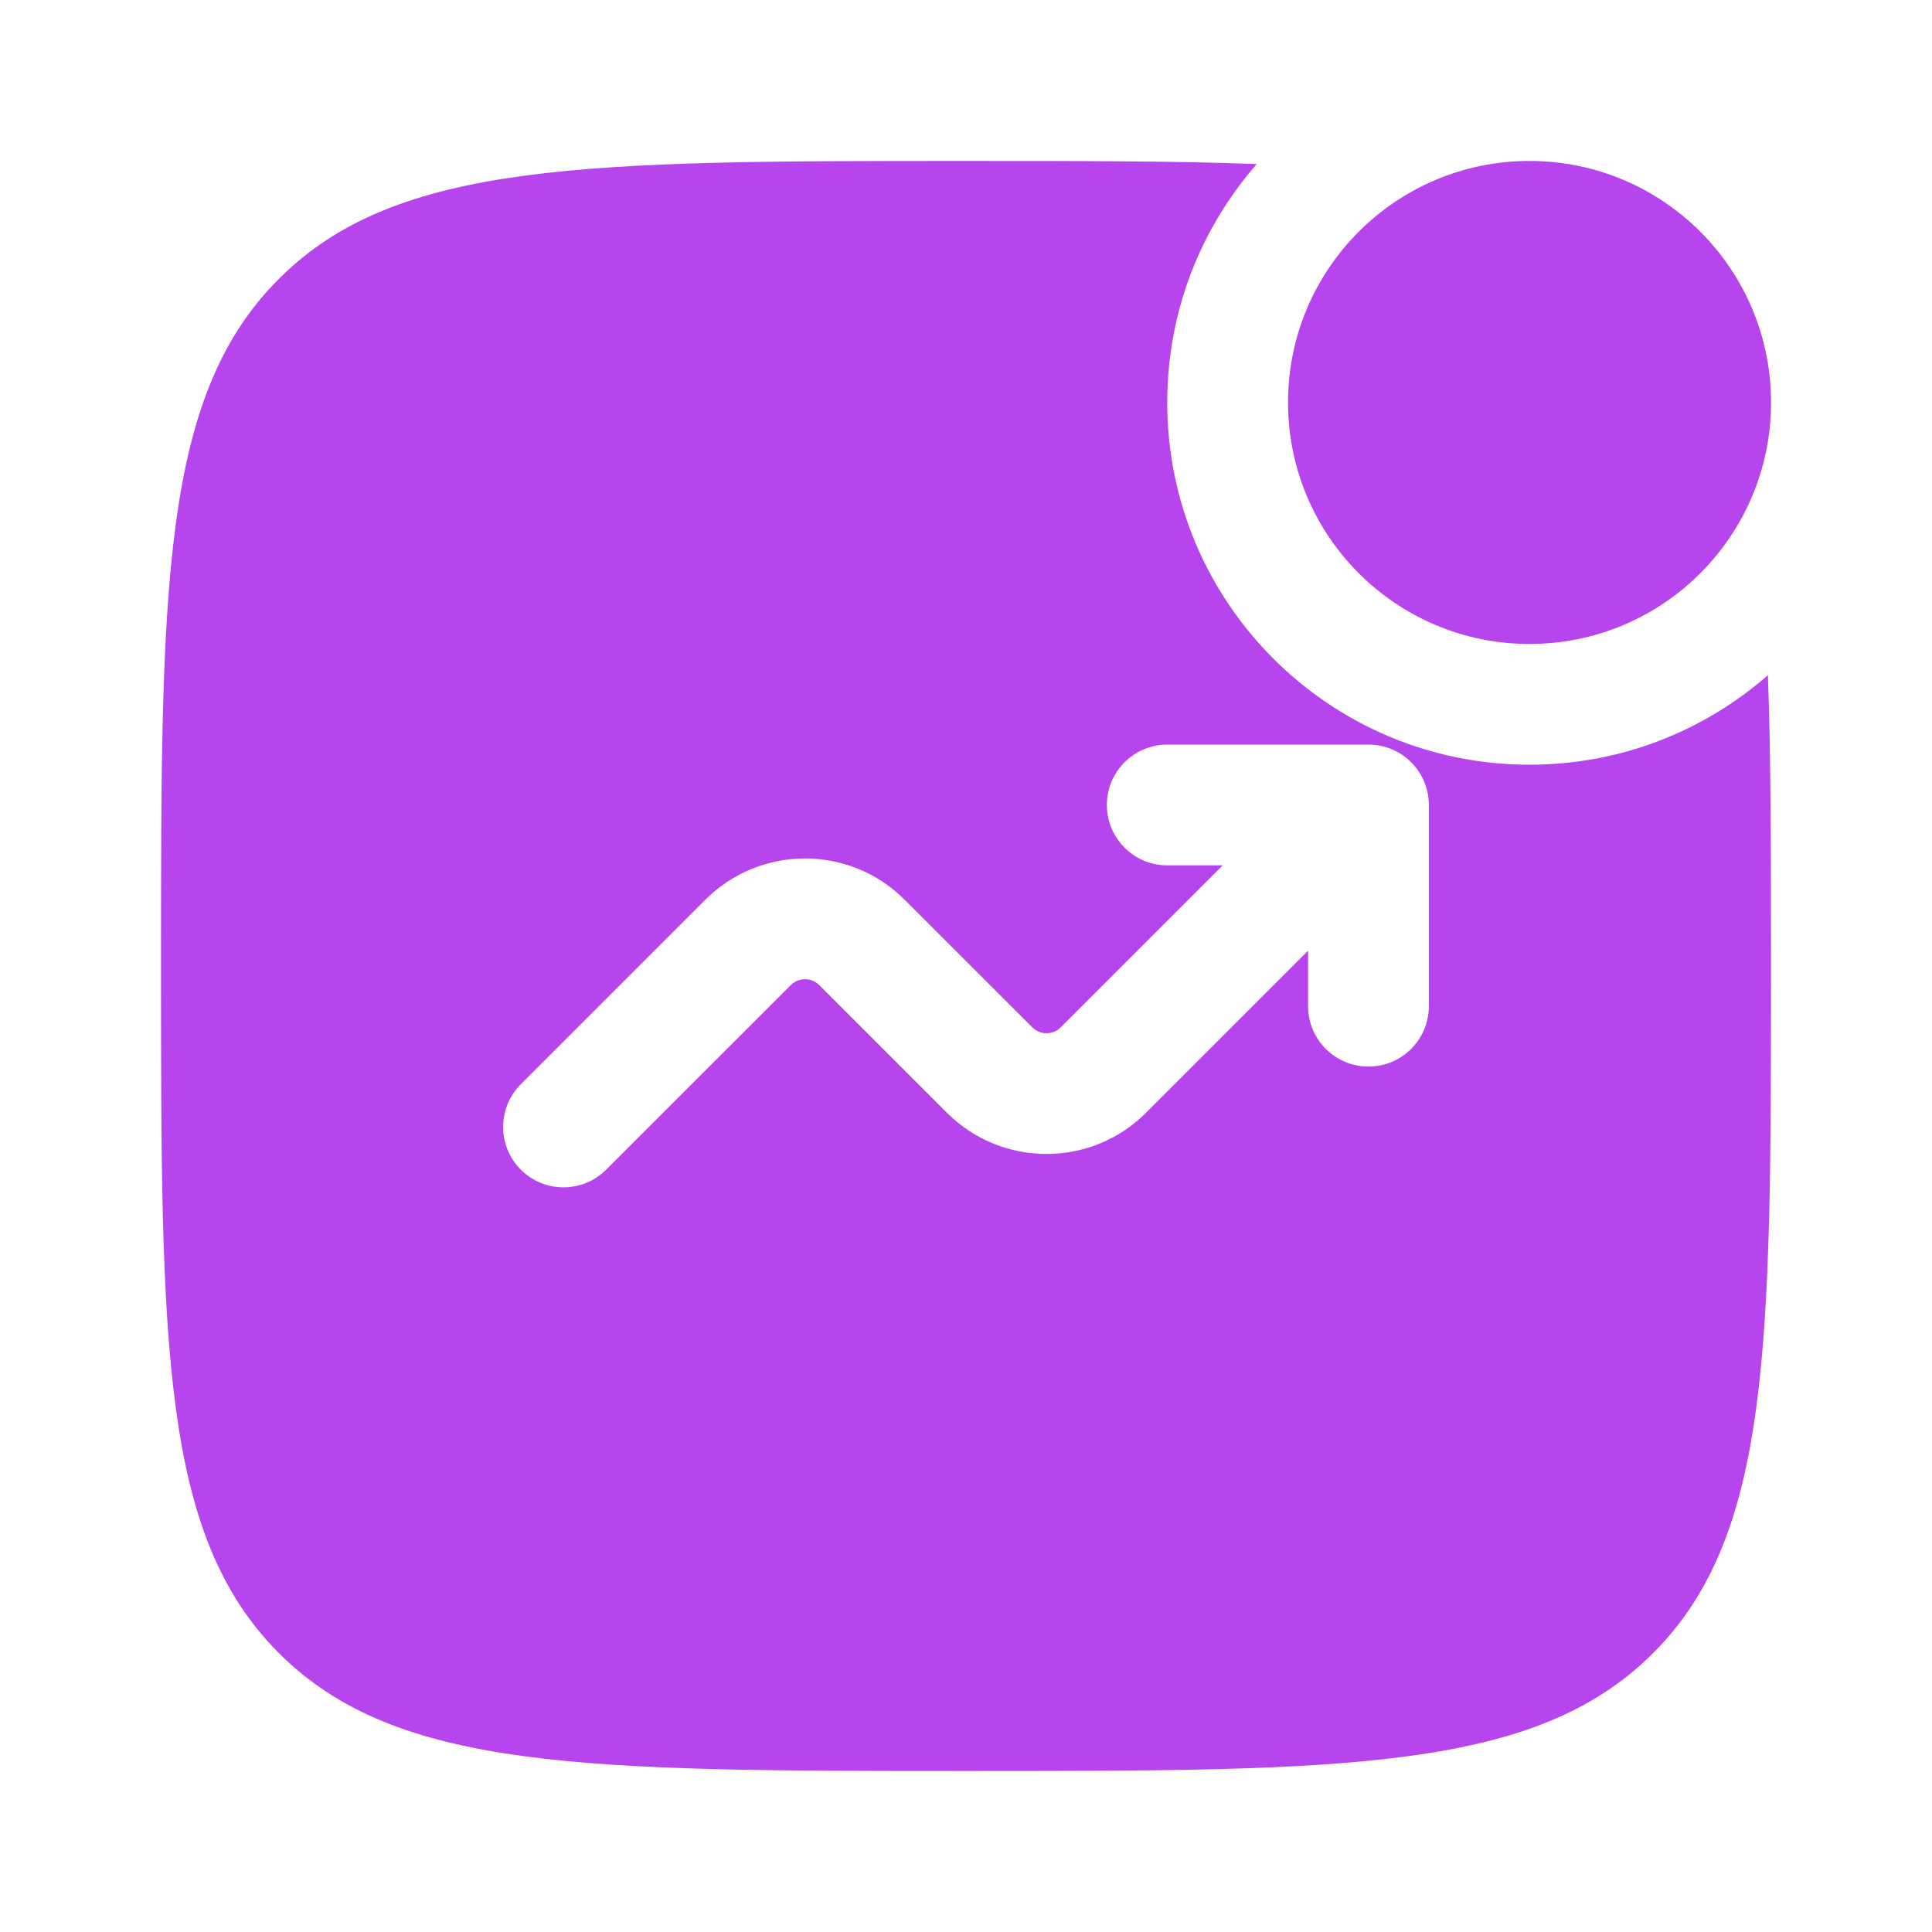
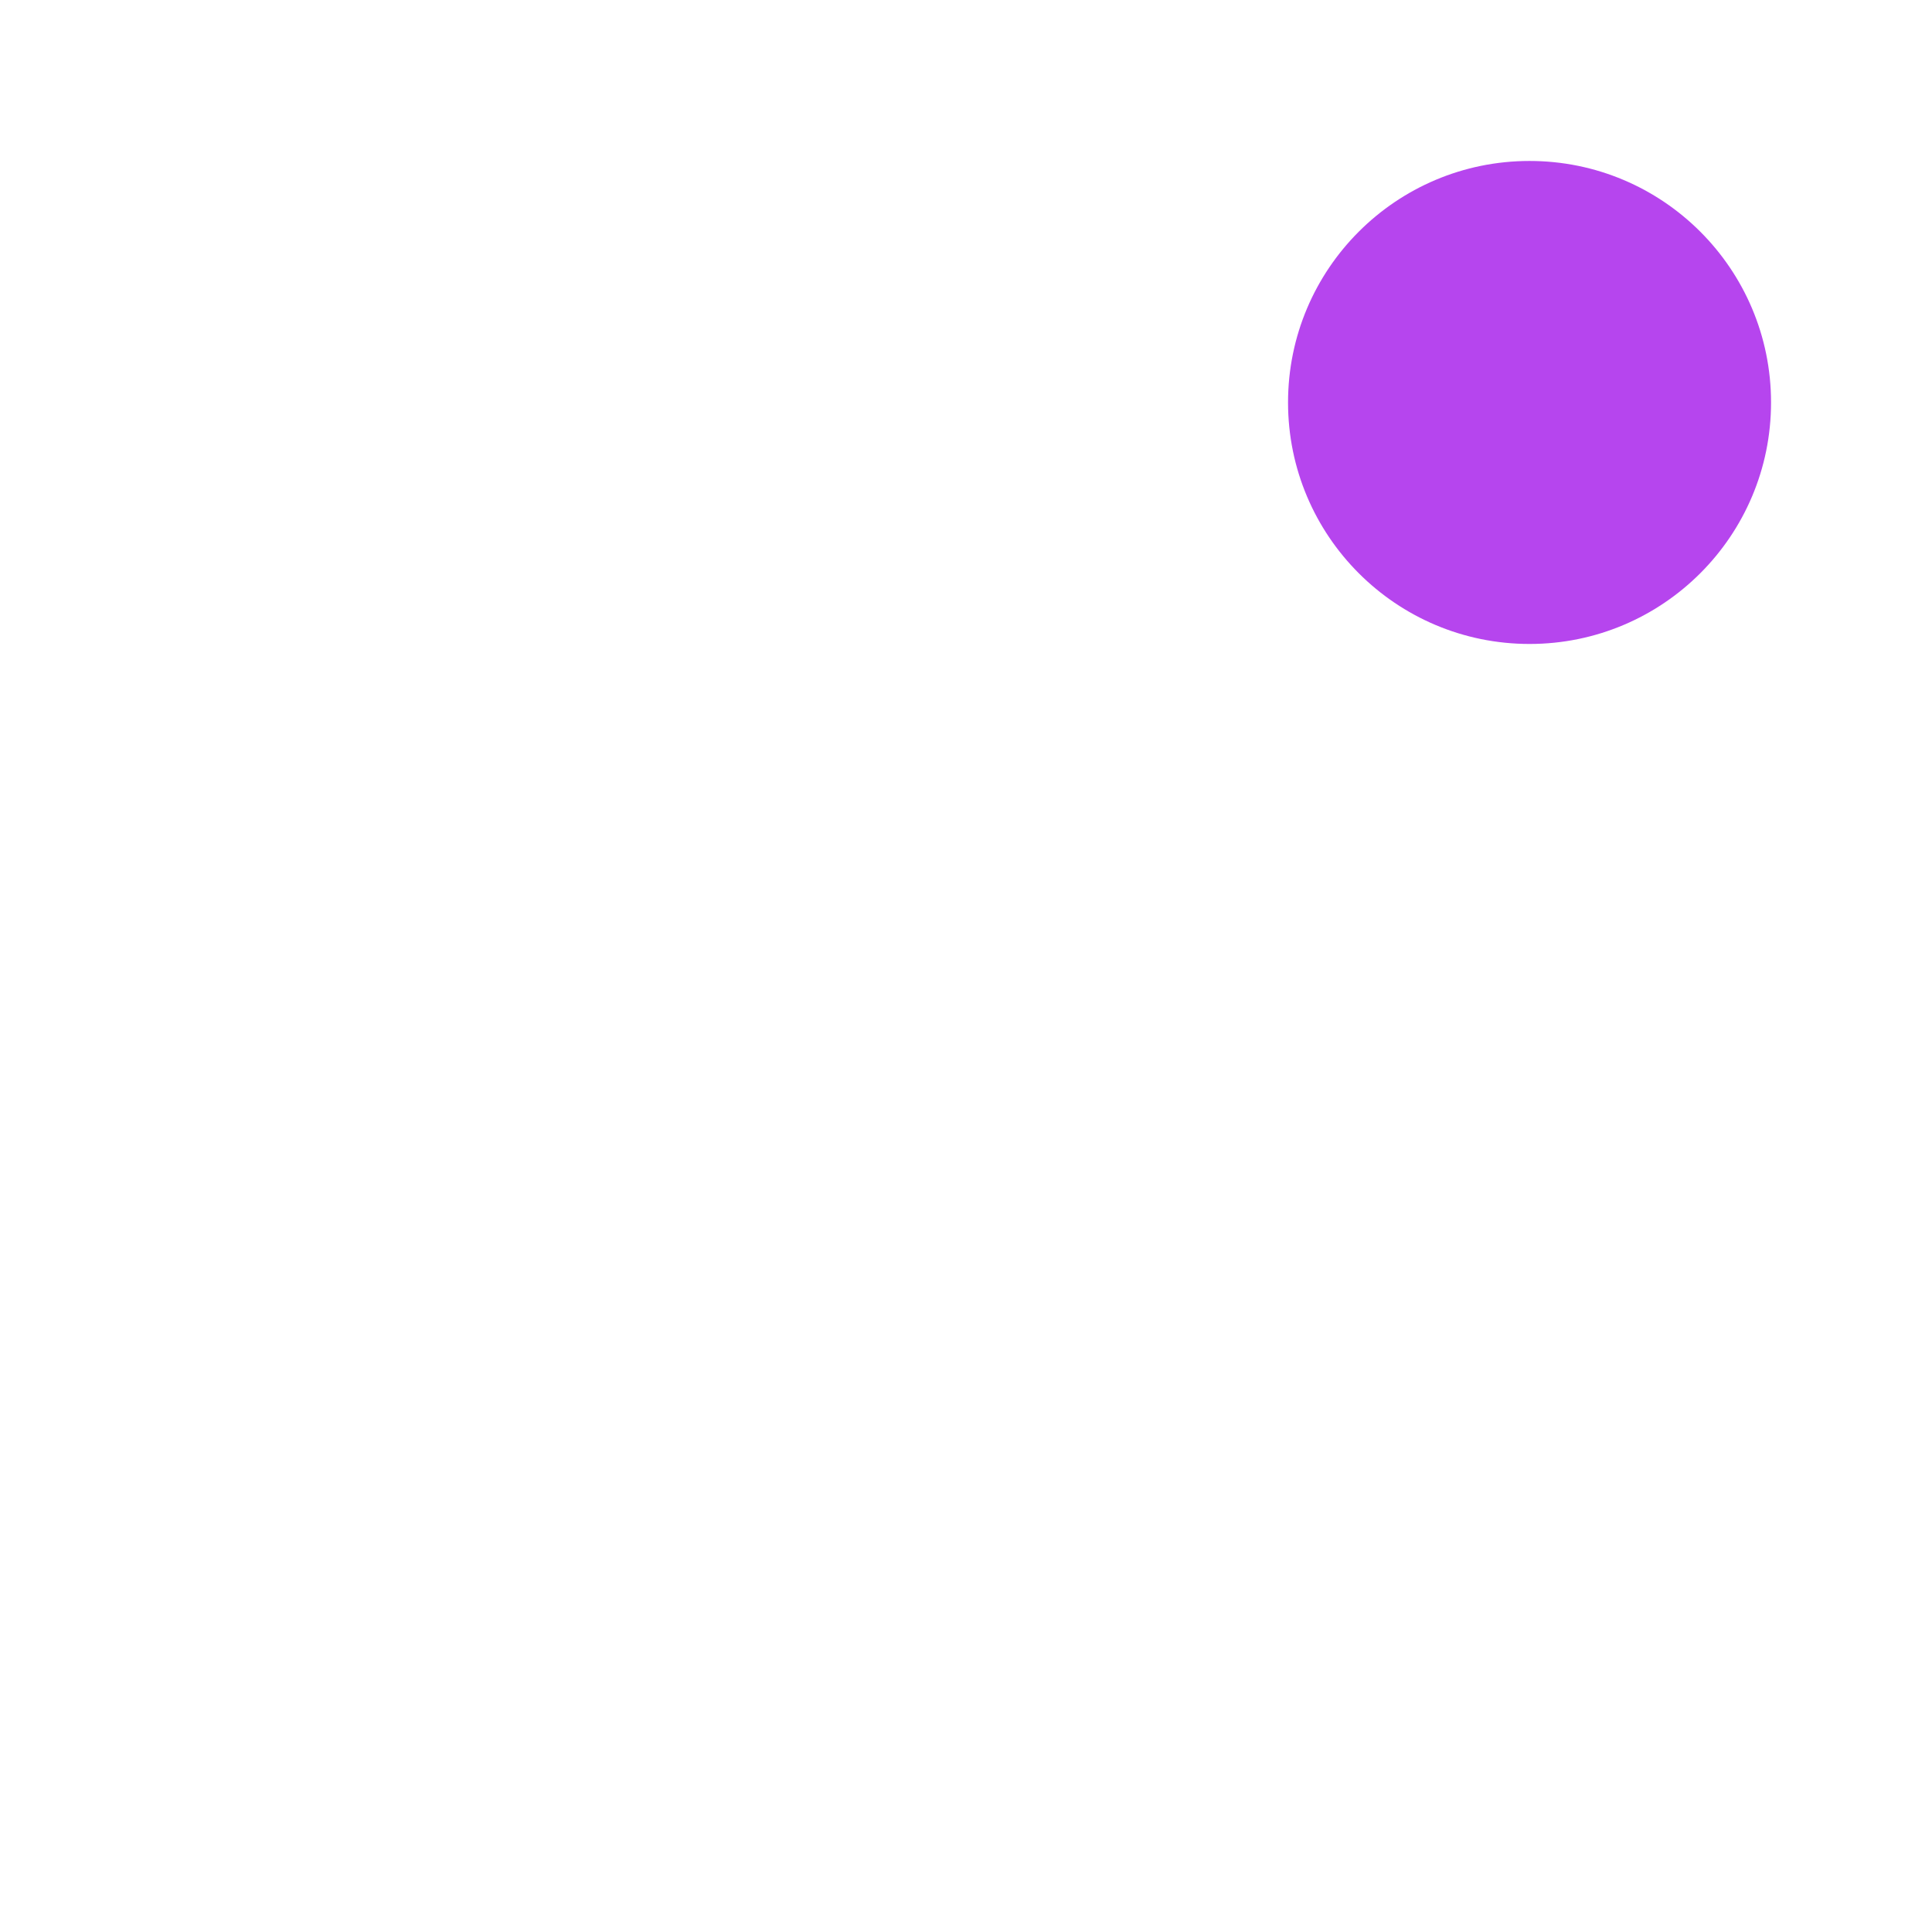
<svg xmlns="http://www.w3.org/2000/svg" width="32" height="32" viewBox="0 0 32 32" fill="none">
  <path d="M29.334 6.666C29.334 8.875 27.543 10.666 25.334 10.666C23.124 10.666 21.334 8.875 21.334 6.666C21.334 4.457 23.124 2.666 25.334 2.666C27.543 2.666 29.334 4.457 29.334 6.666Z" fill="#B645EE" />
-   <path fill-rule="evenodd" clip-rule="evenodd" d="M16 2.666C17.865 2.666 19.453 2.666 20.816 2.717C19.893 3.772 19.333 5.154 19.333 6.666C19.333 9.98 22.02 12.666 25.333 12.666C26.845 12.666 28.227 12.107 29.282 11.183C29.333 12.546 29.333 14.134 29.333 15.999C29.333 22.285 29.333 25.427 27.381 27.38C25.428 29.333 22.285 29.333 16 29.333C9.714 29.333 6.572 29.333 4.619 27.38C2.667 25.427 2.667 22.285 2.667 15.999C2.667 9.714 2.667 6.571 4.619 4.619C6.572 2.666 9.714 2.666 16 2.666ZM19.333 14.333C18.781 14.333 18.333 13.885 18.333 13.333C18.333 12.78 18.781 12.333 19.333 12.333H22.666C23.219 12.333 23.666 12.78 23.666 13.333V16.666C23.666 17.218 23.219 17.666 22.666 17.666C22.114 17.666 21.666 17.218 21.666 16.666V15.747L18.983 18.43C18.072 19.341 16.595 19.341 15.683 18.43L13.569 16.316C13.439 16.186 13.228 16.186 13.098 16.316L10.04 19.373C9.65 19.764 9.017 19.764 8.626 19.373C8.236 18.983 8.236 18.349 8.626 17.959L11.683 14.902C12.595 13.991 14.072 13.991 14.983 14.902L17.098 17.016C17.228 17.146 17.439 17.146 17.569 17.016L20.252 14.333H19.333Z" fill="#B645EE" />
</svg>